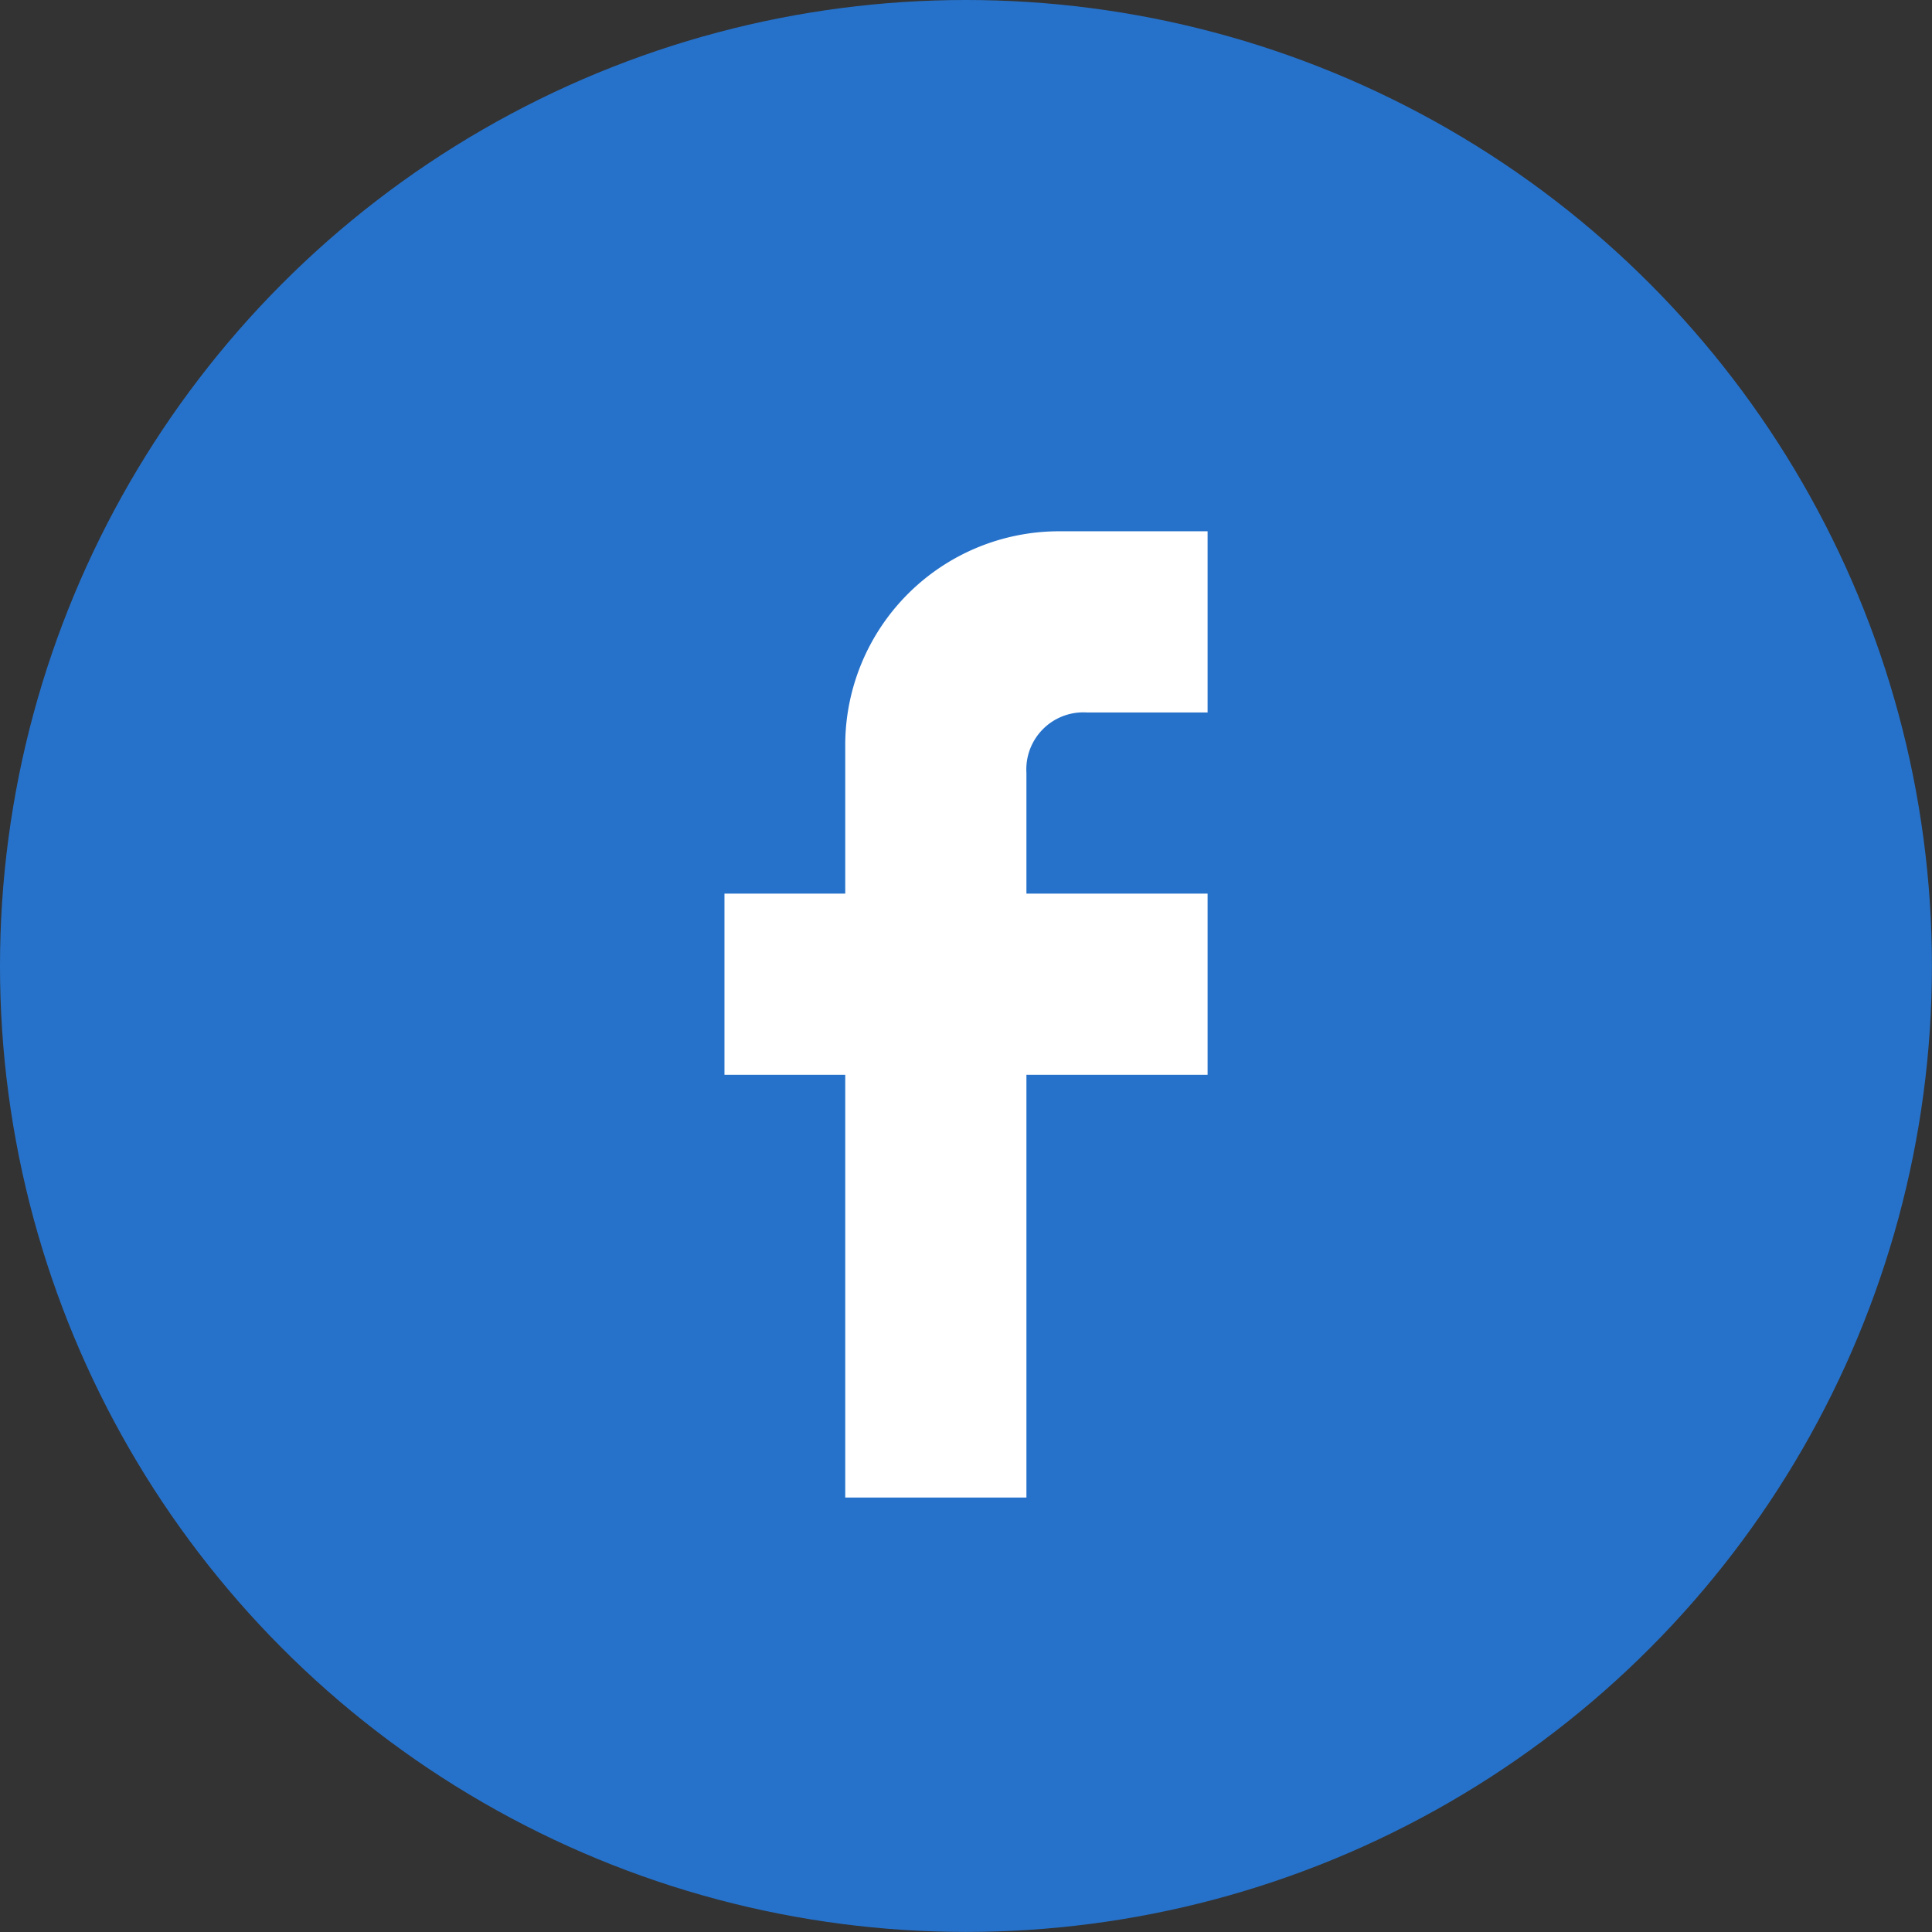
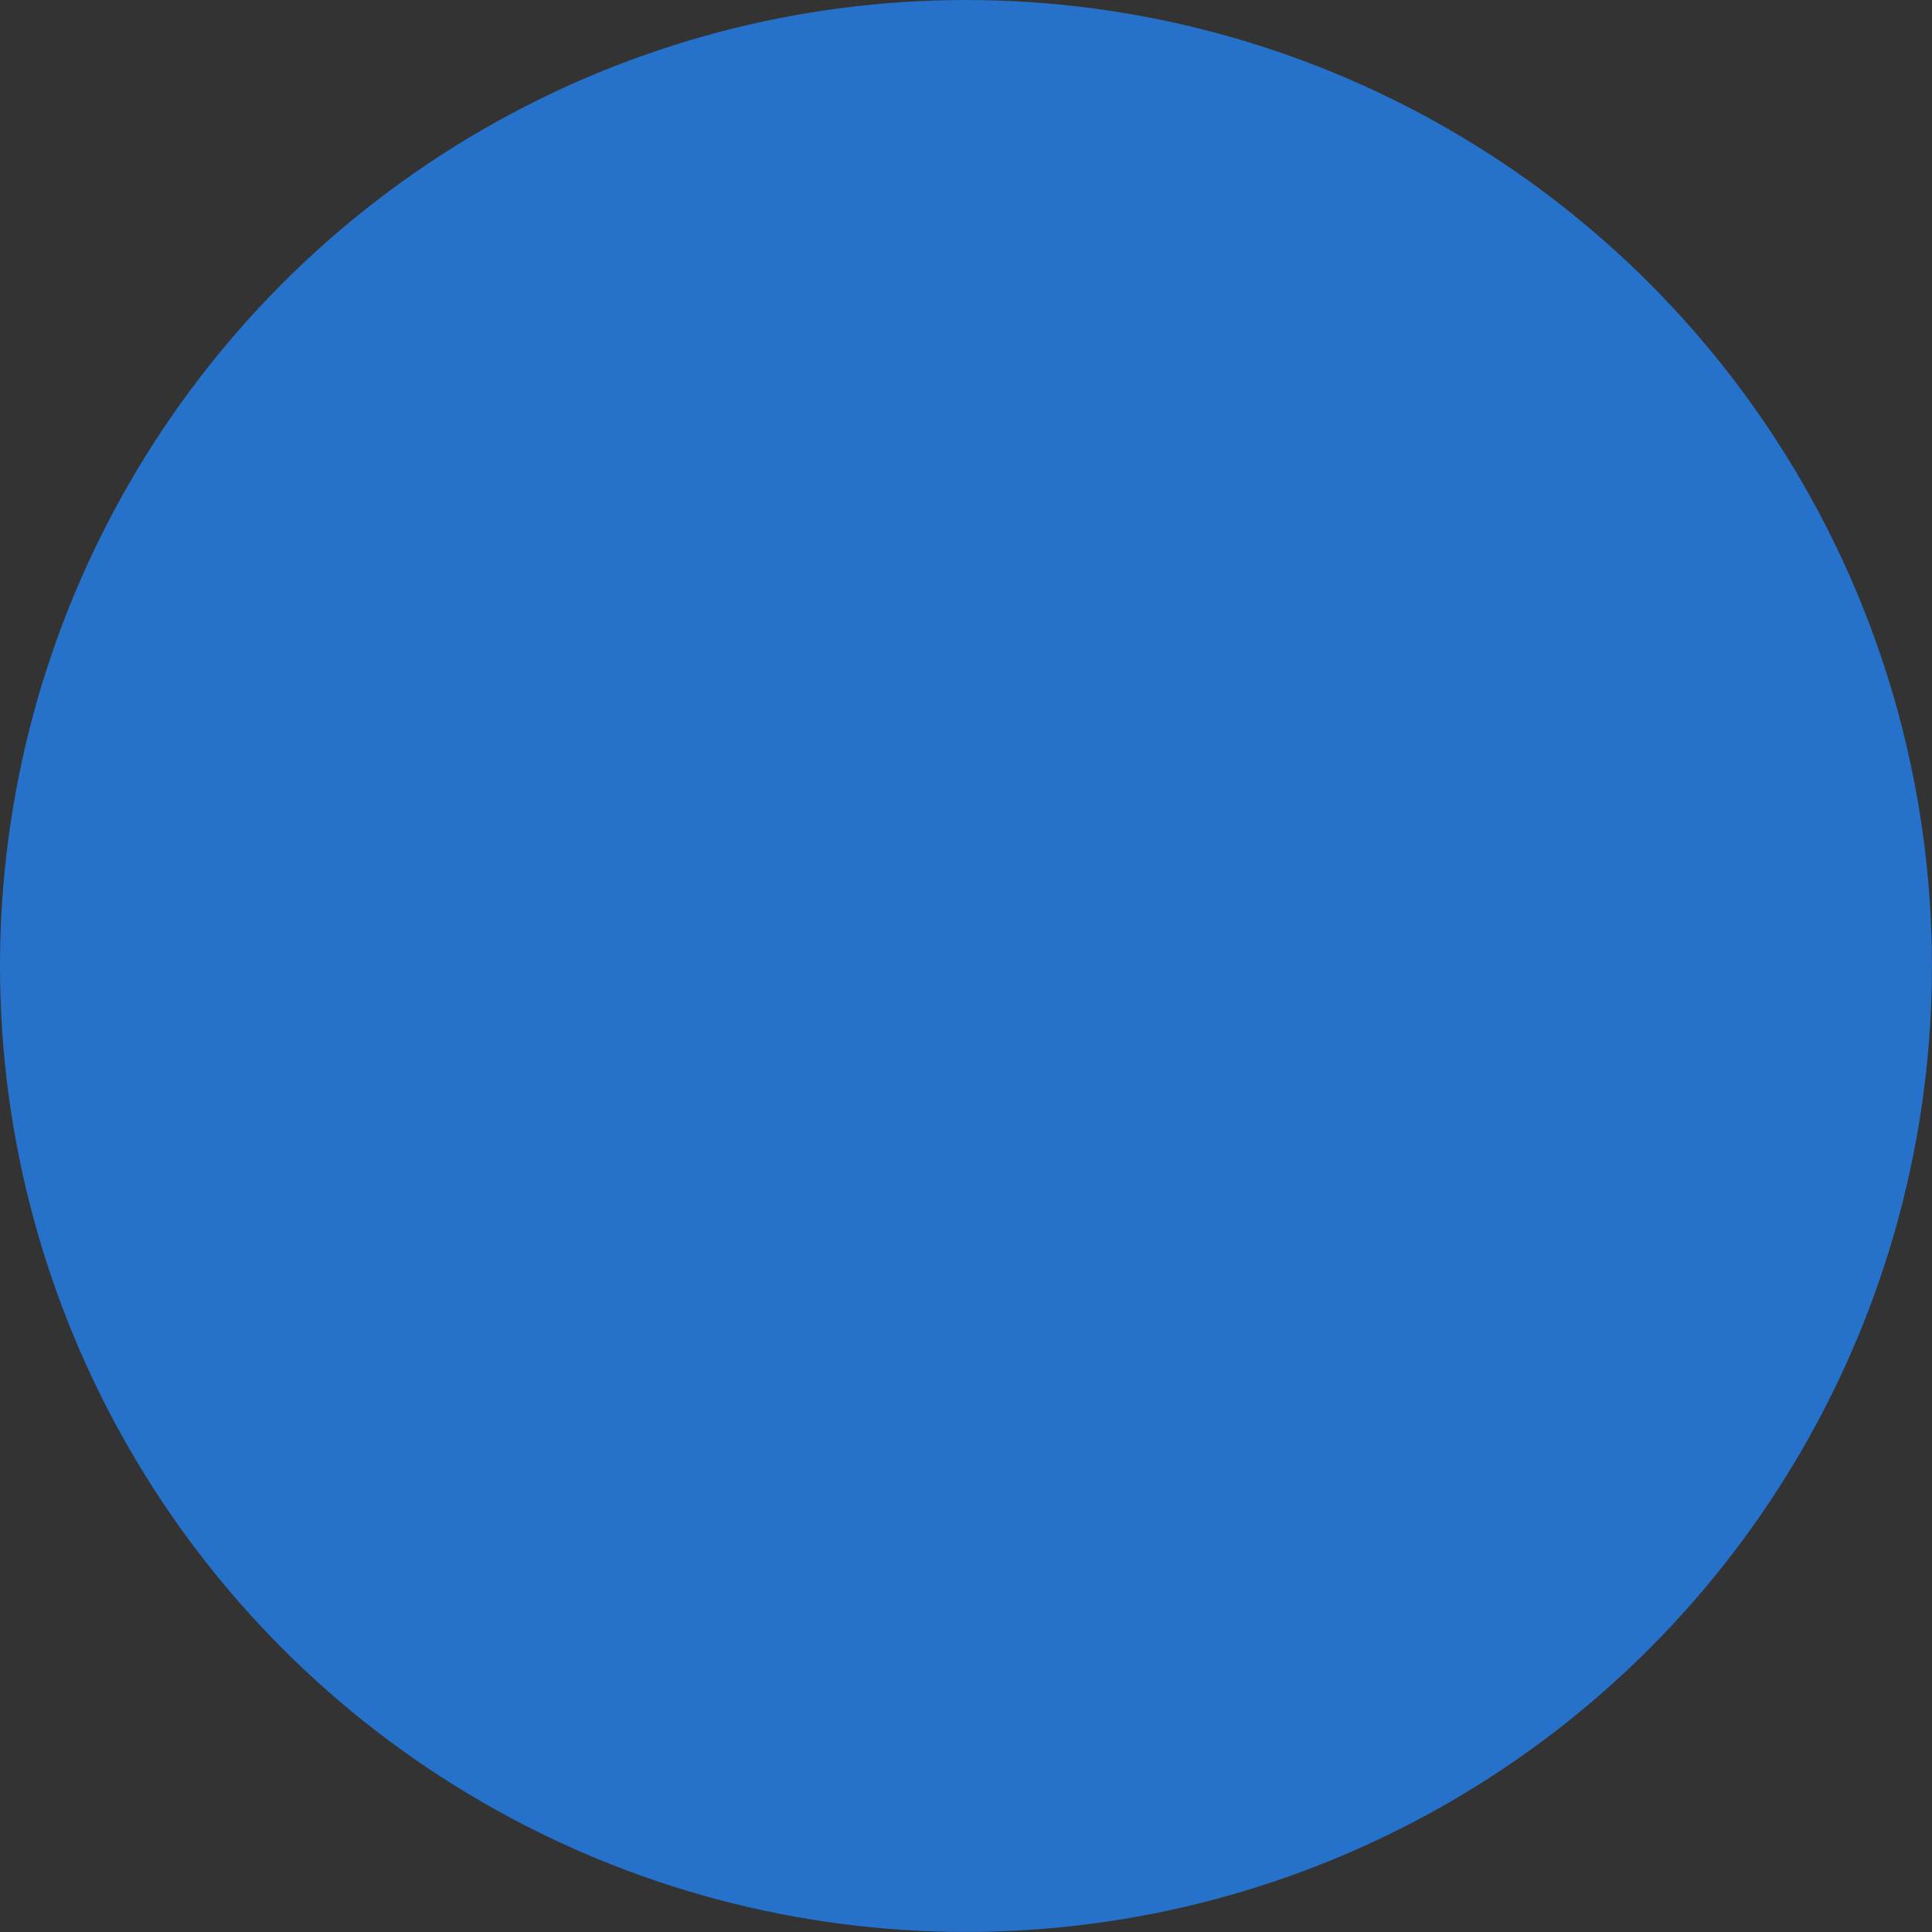
<svg xmlns="http://www.w3.org/2000/svg" id="fb" width="28.793" height="28.793" viewBox="0 0 28.793 28.793">
  <rect x="0" y="0" width="28.793" height="28.793" fill="#333333" stroke="none" />
  <circle id="Oval" cx="14.396" cy="14.396" r="14.396" fill="#2672cb" />
-   <path id="Path" d="M7.2,2.7H5.4a.85.85,0,0,0-.9.9V5.4H7.2V8.1H4.5v6.3H1.8V8.1H0V5.4H1.8V3.149A3.188,3.188,0,0,1,4.949,0H7.2Z" transform="translate(10.797 7.918)" fill="#fff" />
</svg>